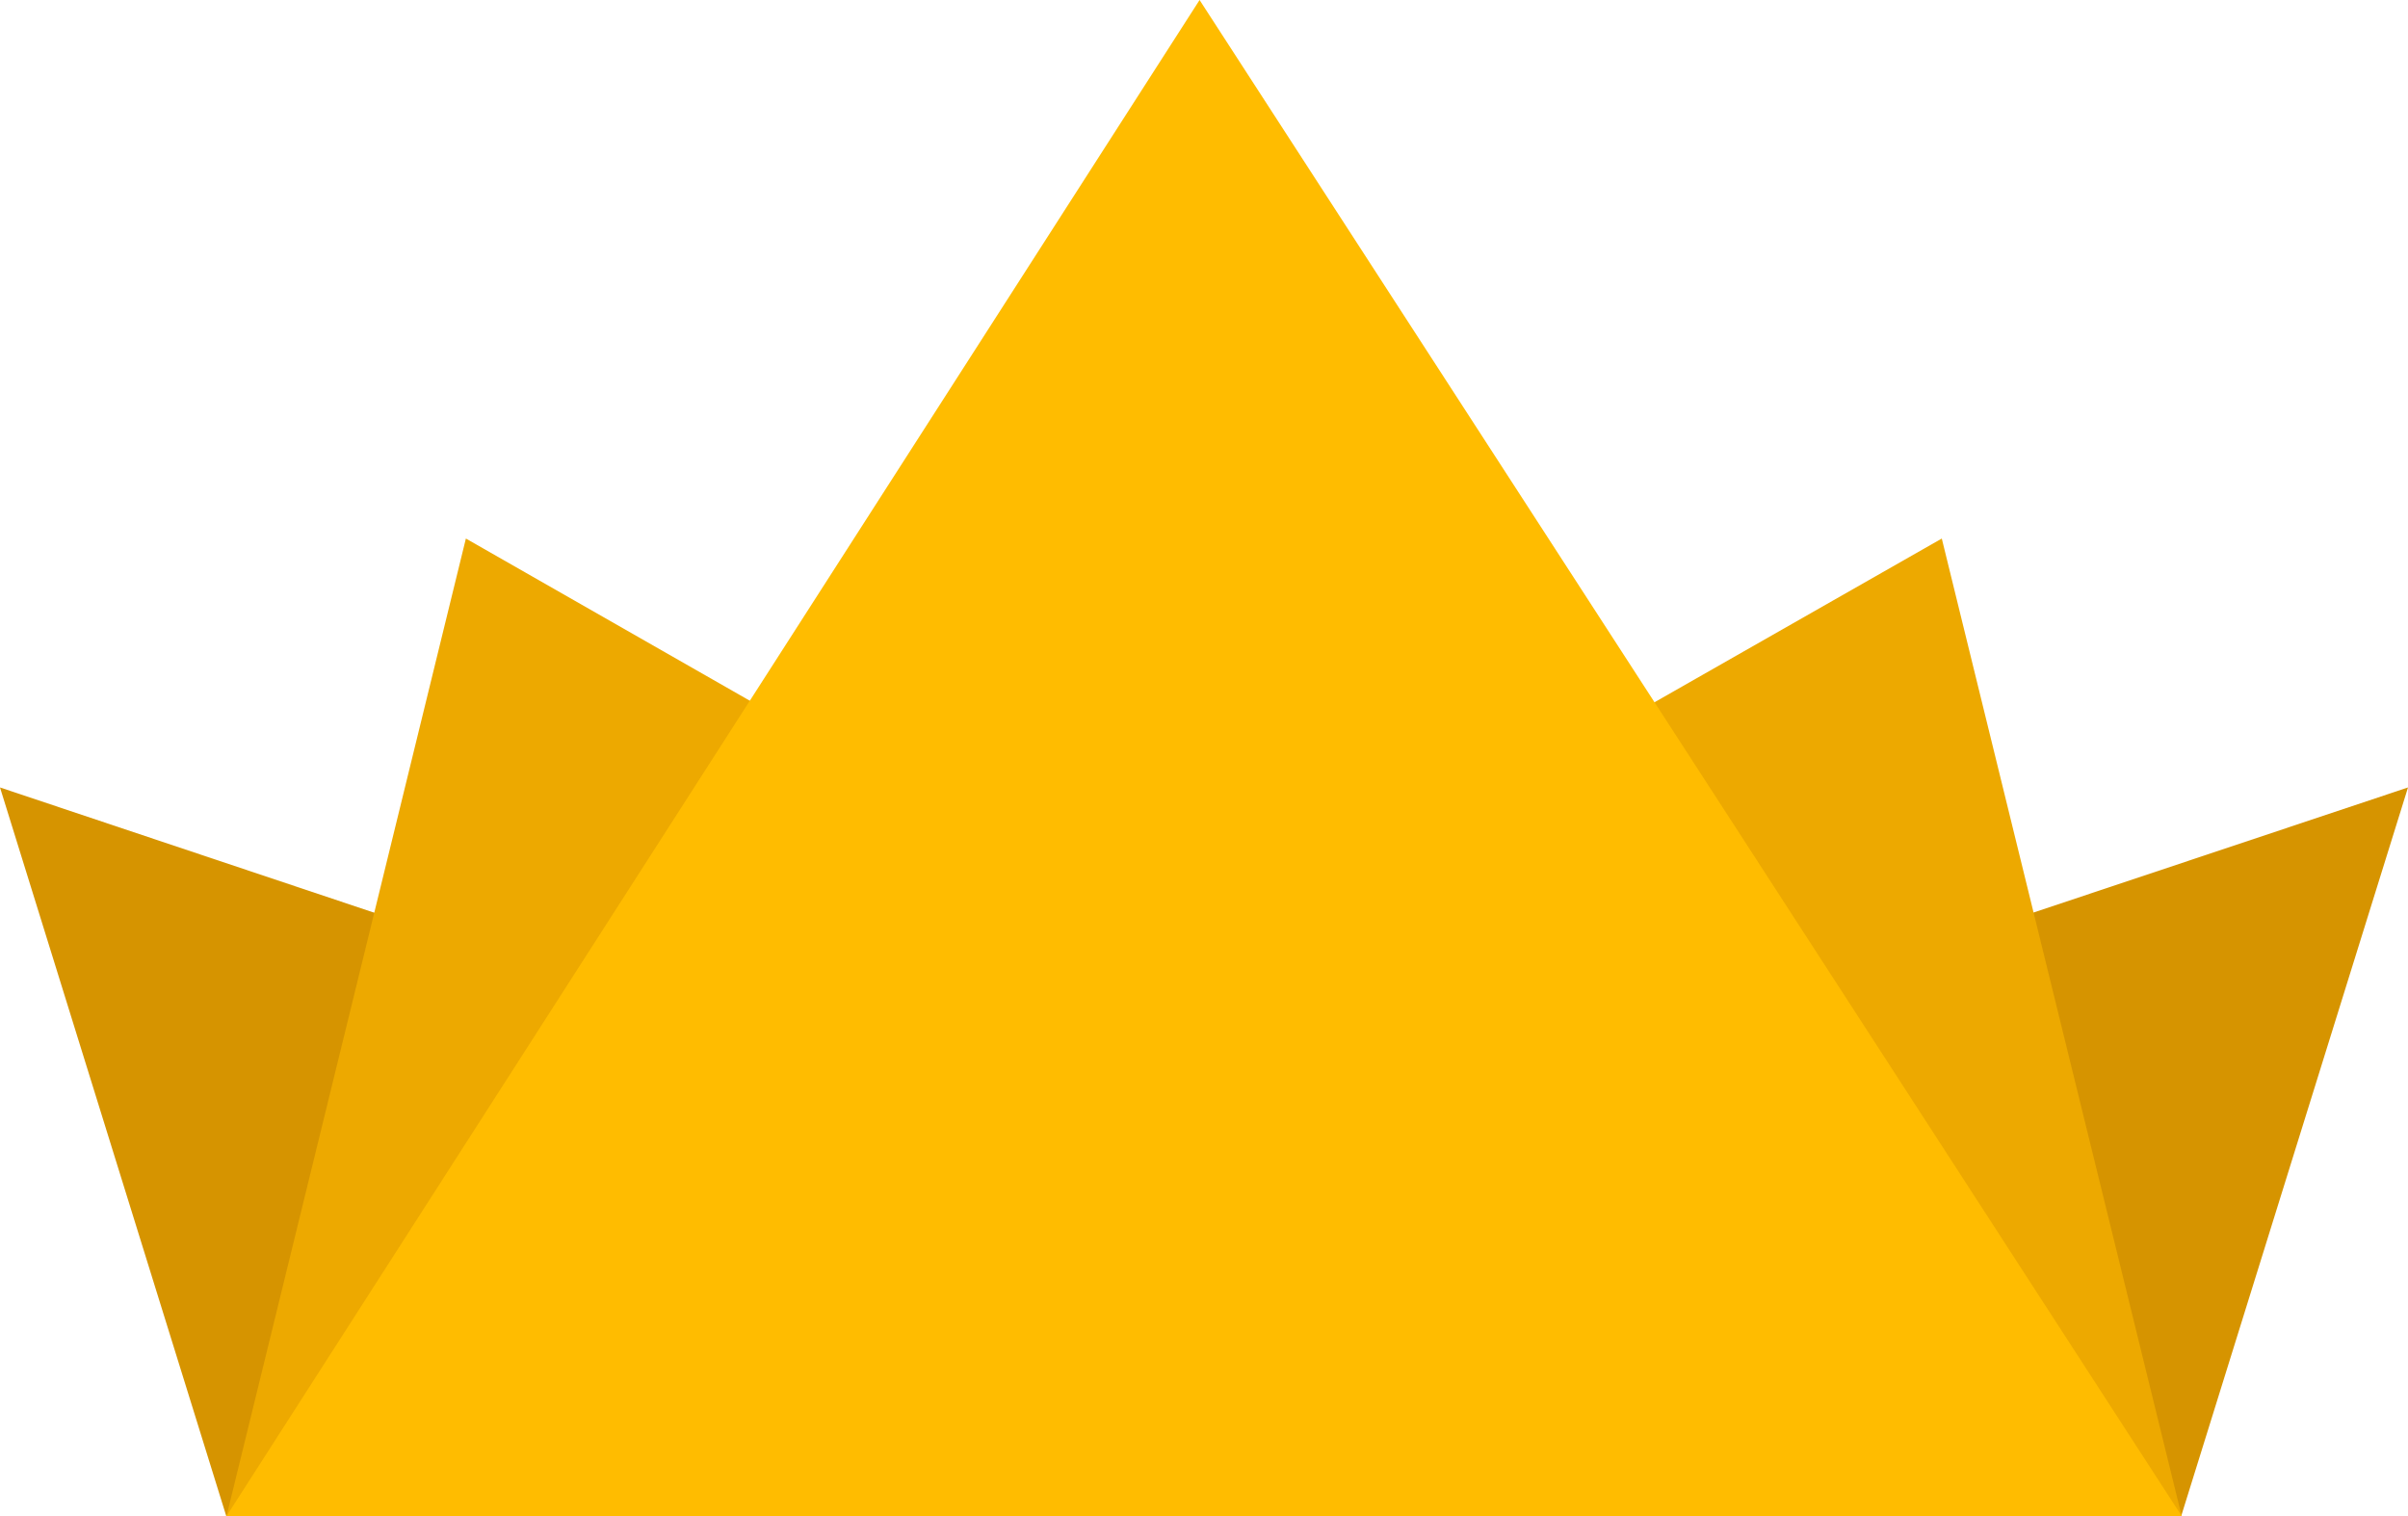
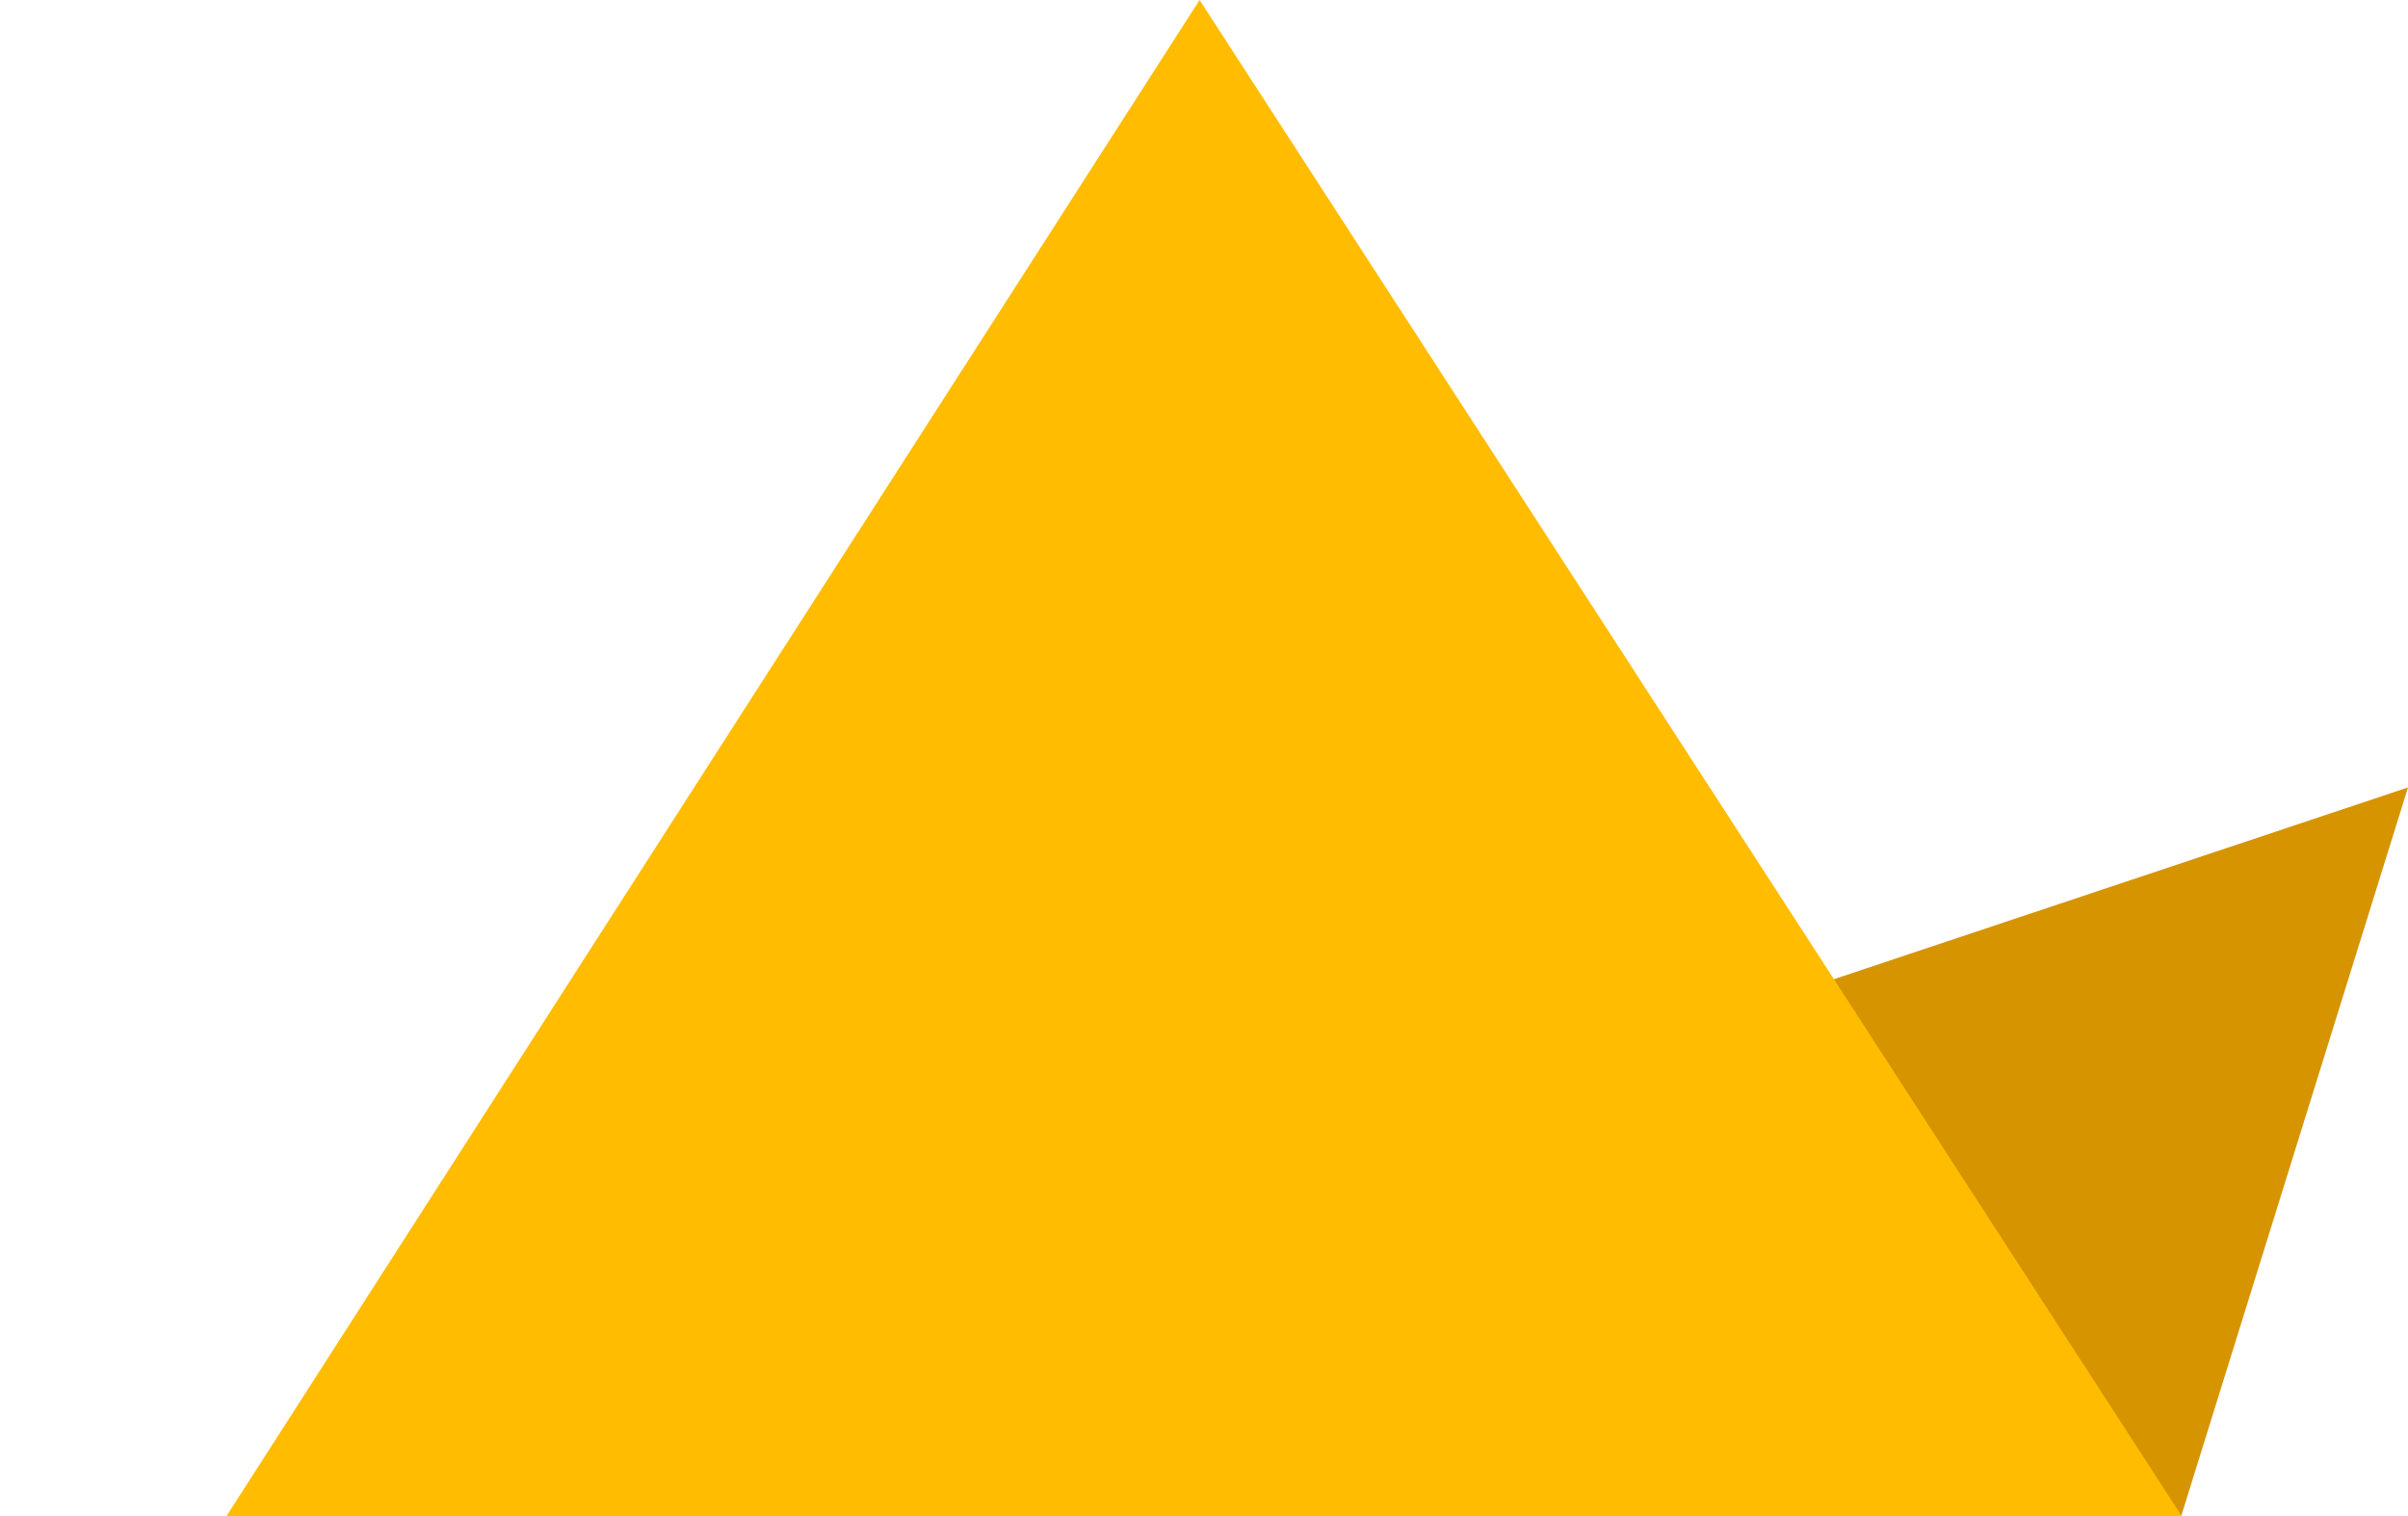
<svg xmlns="http://www.w3.org/2000/svg" id="Logo_King_I" data-name="Logo King I" viewBox="0 0 220.65 138.92">
  <title>King Page</title>
-   <polyline points="199.47 138.92 20.73 138.92 0 72.16" fill="#d69400" />
  <polyline points="20.76 138.92 199.87 138.92 220.65 72.16" fill="#d69400" />
-   <polyline points="199.91 138.92 20.76 138.92 177.93 49.35" fill="#eda900" />
-   <polyline points="20.76 138.92 199.5 138.92 42.69 49.35" fill="#eda900" />
  <polyline points="199.91 138.92 20.76 138.92 109.92 0" fill="#ffbc00" />
</svg>